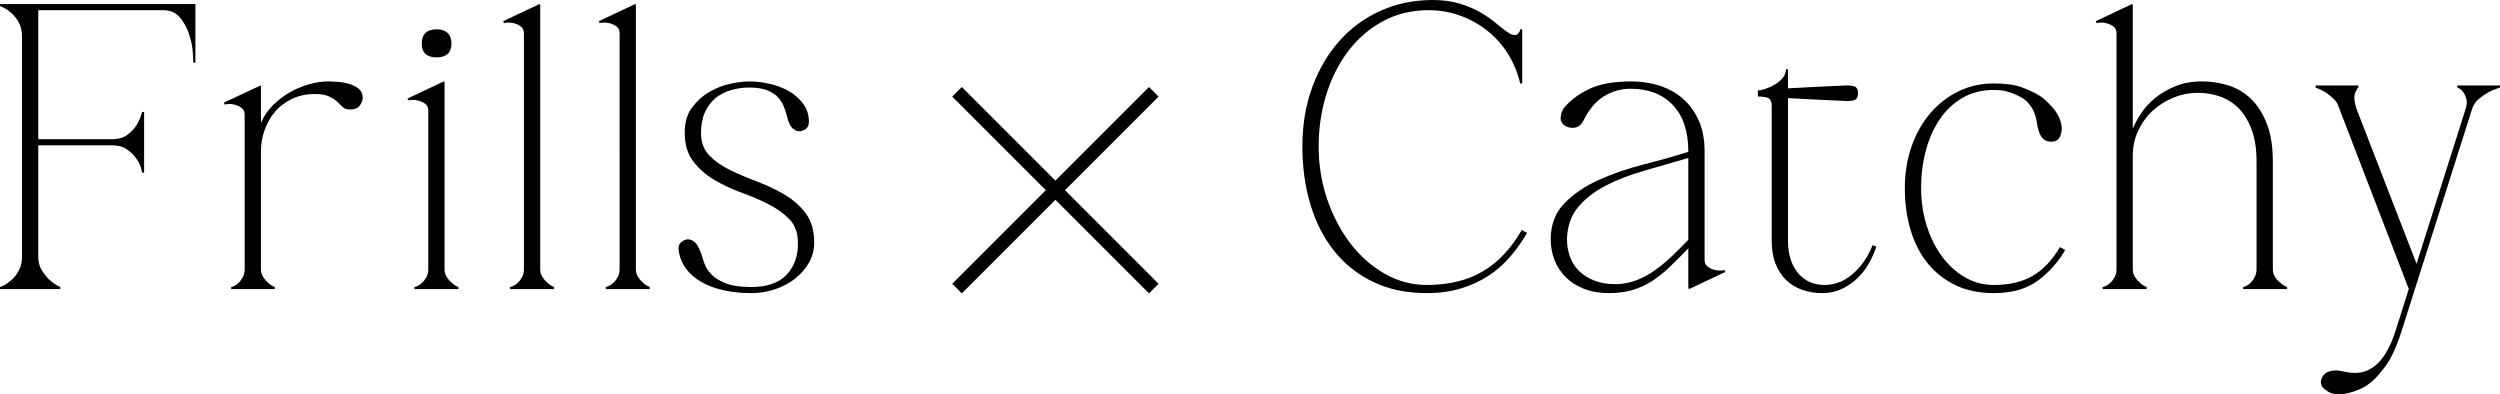
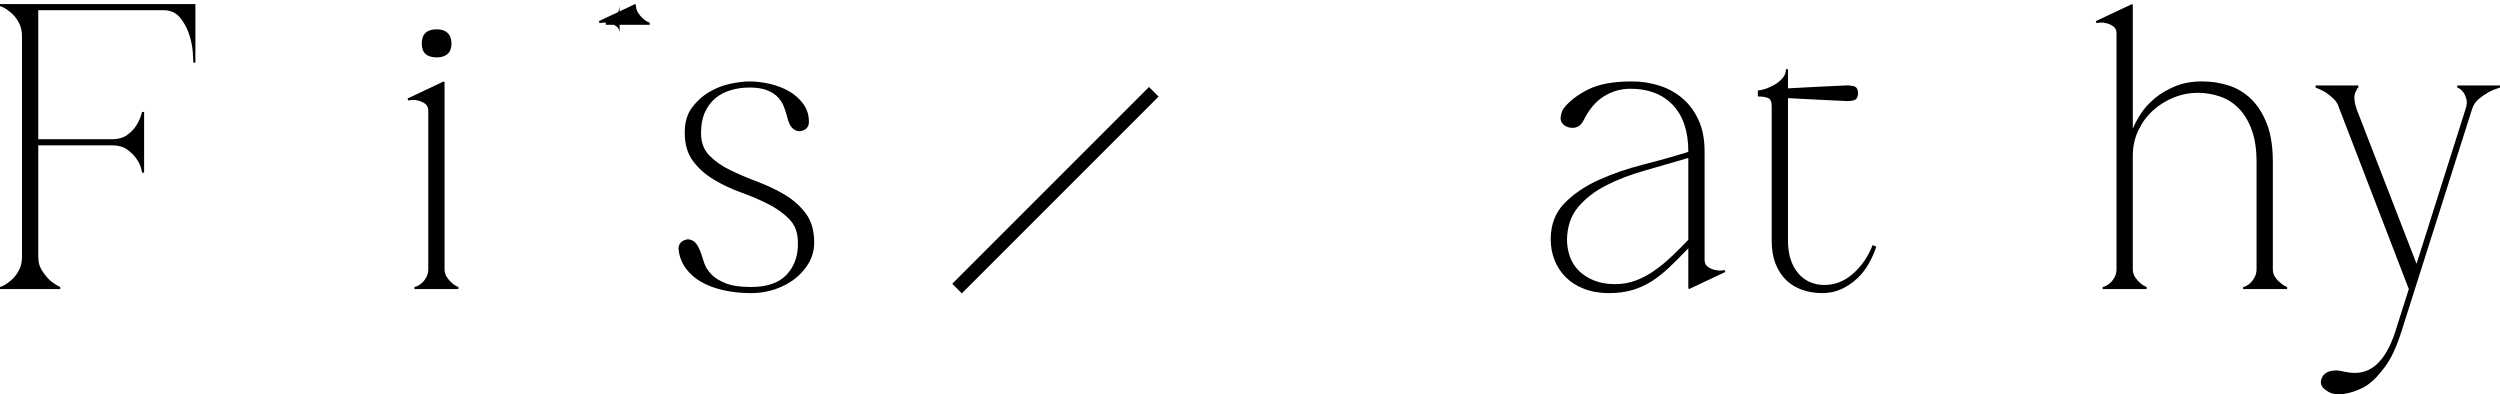
<svg xmlns="http://www.w3.org/2000/svg" id="_レイヤー_2" data-name="レイヤー 2" viewBox="0 0 368.46 58.13">
  <defs>
    <style>
      .cls-1 {
        stroke-width: 0px;
      }

      .cls-1, .cls-2 {
        fill: #000;
      }

      .cls-2 {
        stroke: #000;
        stroke-miterlimit: 10;
        stroke-width: 2px;
      }
    </style>
  </defs>
  <g id="txt">
    <g>
      <g>
        <path class="cls-1" d="M5.64,37.86c0,.76.17,1.41.51,1.95.34.54.71,1.01,1.11,1.41.48.44,1.02.8,1.62,1.08v.3H0v-.3c.08,0,.29-.09.63-.27.34-.18.71-.45,1.11-.81.4-.36.75-.82,1.05-1.38.3-.56.45-1.22.45-1.98V5.34c0-.76-.15-1.42-.45-1.98-.3-.56-.65-1.02-1.05-1.38-.4-.36-.77-.63-1.11-.81-.34-.18-.55-.27-.63-.27v-.3h28.8v8.64h-.3c0-.24-.03-.77-.09-1.59-.06-.82-.24-1.69-.54-2.61-.3-.92-.75-1.74-1.35-2.46-.6-.72-1.42-1.08-2.46-1.08H5.64v19.02h10.86c.92,0,1.67-.21,2.25-.63.58-.42,1.03-.89,1.35-1.41.36-.56.64-1.22.84-1.98h.3v8.94h-.3c0-.08-.06-.33-.18-.75-.12-.42-.35-.87-.69-1.35-.34-.48-.79-.92-1.35-1.32-.56-.4-1.3-.6-2.22-.6H5.64v16.44Z" />
-         <path class="cls-1" d="M38.46,22.32v17.34c0,.44.11.83.33,1.17.22.34.45.61.69.81.28.28.62.5,1.02.66v.3h-6.42v-.3c.08,0,.23-.05.45-.15.22-.1.44-.26.66-.48.22-.22.42-.5.6-.84.18-.34.27-.73.27-1.17v-22.74c0-.44-.14-.77-.42-.99-.28-.22-.6-.38-.96-.48-.36-.1-.69-.14-.99-.12-.3.02-.49.05-.57.09l-.12-.3,5.4-2.52.06.12v5.28h.06c.4-.92.97-1.75,1.71-2.49s1.56-1.37,2.46-1.89c.9-.52,1.85-.92,2.85-1.2,1-.28,1.94-.42,2.82-.42.36,0,.83.02,1.41.06.58.04,1.14.14,1.68.3.54.16,1.01.4,1.41.72.4.32.6.76.6,1.32,0,.36-.14.74-.42,1.14-.28.4-.76.6-1.44.6-.48,0-.84-.12-1.08-.36s-.51-.5-.81-.78c-.3-.28-.7-.54-1.2-.78-.5-.24-1.21-.36-2.13-.36-1.24,0-2.36.24-3.36.72-1,.48-1.83,1.11-2.49,1.89-.66.78-1.17,1.68-1.53,2.7-.36,1.02-.54,2.07-.54,3.15Z" />
        <path class="cls-1" d="M65.52,12.12v27.54c0,.44.11.83.33,1.17.22.34.45.61.69.81.28.28.62.5,1.02.66v.3h-6.48v-.3c.08,0,.23-.05.45-.15.22-.1.45-.26.69-.48.24-.22.45-.5.63-.84.18-.34.27-.73.27-1.17v-23.34c0-.44-.14-.77-.42-.99-.28-.22-.6-.38-.96-.48-.36-.1-.69-.14-.99-.12-.3.02-.49.05-.57.09l-.12-.3,5.34-2.52.12.12ZM62.16,6.42c0-1.4.74-2.1,2.22-2.1.68,0,1.21.18,1.59.54.38.36.57.88.57,1.56s-.19,1.19-.57,1.53c-.38.34-.91.51-1.59.51-1.48,0-2.22-.68-2.22-2.04Z" />
-         <path class="cls-1" d="M79.62.72v38.94c0,.44.11.83.33,1.17.22.34.45.61.69.81.28.28.62.5,1.02.66v.3h-6.48v-.3c.08,0,.23-.05.45-.15.22-.1.45-.26.69-.48.24-.22.45-.5.63-.84.18-.34.27-.73.27-1.17V4.92c0-.44-.14-.77-.42-.99-.28-.22-.6-.38-.96-.48-.36-.1-.69-.14-.99-.12-.3.02-.49.05-.57.09l-.12-.3,5.34-2.52.12.12Z" />
-         <path class="cls-1" d="M93.72.72v38.94c0,.44.11.83.33,1.17.22.34.45.61.69.81.28.28.62.5,1.02.66v.3h-6.48v-.3c.08,0,.23-.05.45-.15.22-.1.45-.26.69-.48.24-.22.45-.5.63-.84.18-.34.27-.73.27-1.17V4.92c0-.44-.14-.77-.42-.99-.28-.22-.6-.38-.96-.48-.36-.1-.69-.14-.99-.12-.3.02-.49.05-.57.09l-.12-.3,5.34-2.52.12.12Z" />
+         <path class="cls-1" d="M93.72.72c0,.44.11.83.33,1.17.22.34.45.61.69.81.28.28.62.5,1.02.66v.3h-6.48v-.3c.08,0,.23-.05.45-.15.22-.1.45-.26.69-.48.24-.22.45-.5.63-.84.18-.34.27-.73.27-1.17V4.92c0-.44-.14-.77-.42-.99-.28-.22-.6-.38-.96-.48-.36-.1-.69-.14-.99-.12-.3.02-.49.05-.57.09l-.12-.3,5.34-2.52.12.12Z" />
        <path class="cls-1" d="M110.7,43.2c-1.44,0-2.79-.14-4.05-.42s-2.36-.69-3.3-1.23c-.94-.54-1.7-1.21-2.28-2.01-.58-.8-.93-1.7-1.05-2.7-.08-.68.2-1.16.84-1.44.44-.2.88-.16,1.32.12.44.28.82.88,1.14,1.8.12.4.28.89.48,1.47.2.58.55,1.13,1.05,1.65.5.52,1.21.96,2.13,1.32.92.36,2.16.54,3.72.54,2.36,0,4.11-.61,5.25-1.83,1.14-1.22,1.69-2.79,1.65-4.71,0-1.44-.42-2.59-1.26-3.45s-1.87-1.6-3.09-2.22c-1.22-.62-2.55-1.19-3.99-1.71-1.44-.52-2.78-1.15-4.02-1.89-1.24-.74-2.27-1.65-3.09-2.73-.82-1.08-1.23-2.48-1.23-4.2,0-1.52.36-2.76,1.08-3.72.72-.96,1.58-1.73,2.58-2.31,1-.58,2.04-.98,3.12-1.2,1.08-.22,2-.33,2.76-.33.96,0,1.96.12,3,.36,1.04.24,1.98.6,2.82,1.08s1.54,1.1,2.1,1.86c.56.76.84,1.64.84,2.64,0,.68-.32,1.12-.96,1.32-.48.16-.93.07-1.35-.27-.42-.34-.73-.97-.93-1.89-.12-.44-.27-.9-.45-1.38s-.46-.93-.84-1.35c-.38-.42-.91-.77-1.59-1.05-.68-.28-1.56-.42-2.64-.42-.96,0-1.88.13-2.76.39-.88.26-1.64.66-2.28,1.2-.64.54-1.15,1.23-1.53,2.07-.38.84-.57,1.86-.57,3.06,0,1.36.41,2.46,1.23,3.3.82.84,1.85,1.56,3.09,2.16,1.24.6,2.58,1.17,4.02,1.71s2.78,1.18,4.02,1.92c1.24.74,2.27,1.66,3.09,2.76.82,1.1,1.23,2.53,1.23,4.29,0,1.04-.25,2.01-.75,2.91-.5.9-1.18,1.69-2.04,2.37-.86.68-1.85,1.21-2.97,1.59-1.12.38-2.3.57-3.54.57Z" />
      </g>
      <g>
-         <path class="cls-1" d="M194.35,21.6c0,2.72.42,5.31,1.26,7.77.84,2.46,1.98,4.63,3.42,6.51,1.44,1.88,3.13,3.37,5.07,4.47,1.94,1.1,3.99,1.65,6.15,1.65,3.24,0,5.99-.66,8.25-1.98,2.26-1.32,4.19-3.36,5.79-6.12l.78.42c-.72,1.24-1.55,2.41-2.49,3.51-.94,1.1-2.01,2.04-3.21,2.82-1.2.78-2.55,1.4-4.05,1.86-1.5.46-3.19.69-5.07.69-2.96,0-5.58-.55-7.86-1.65s-4.19-2.61-5.73-4.53c-1.54-1.92-2.71-4.2-3.51-6.84-.8-2.64-1.2-5.52-1.2-8.64s.48-6,1.44-8.64c.96-2.64,2.29-4.92,3.99-6.84,1.7-1.92,3.73-3.41,6.09-4.47,2.36-1.06,4.92-1.59,7.68-1.59,1.52,0,2.86.18,4.02.54,1.16.36,2.17.79,3.03,1.29.86.5,1.61,1.02,2.25,1.56.64.54,1.22.99,1.74,1.35.4.28.74.42,1.02.42s.49-.1.63-.3c.14-.2.21-.38.21-.54h.3v7.98h-.3c-.36-1.56-.95-3-1.77-4.32-.82-1.32-1.83-2.46-3.03-3.42-1.2-.96-2.54-1.71-4.02-2.25-1.48-.54-3.04-.81-4.68-.81-2.48,0-4.72.54-6.72,1.62-2,1.08-3.7,2.54-5.1,4.38-1.4,1.84-2.48,3.97-3.24,6.39-.76,2.42-1.14,4.99-1.14,7.71Z" />
        <path class="cls-1" d="M248.95,42.6l-.12-.12v-5.88c-1,1.04-1.93,1.97-2.79,2.79-.86.82-1.73,1.51-2.61,2.07-.88.56-1.83.99-2.85,1.29s-2.17.45-3.45.45c-1.36,0-2.58-.21-3.66-.63s-1.98-.99-2.7-1.71c-.72-.72-1.27-1.56-1.65-2.52-.38-.96-.57-1.98-.57-3.06,0-2.16.67-3.93,2.01-5.31,1.34-1.38,3.03-2.53,5.07-3.45s4.24-1.68,6.6-2.28c2.36-.6,4.56-1.22,6.6-1.86v-.06c0-2.96-.76-5.24-2.28-6.84-1.52-1.6-3.6-2.4-6.24-2.4-1.44,0-2.76.38-3.96,1.14-1.2.76-2.2,1.96-3,3.6-.2.36-.43.62-.69.78-.26.16-.55.24-.87.24-.4,0-.74-.08-1.02-.24-.56-.32-.81-.76-.75-1.32.06-.56.21-1,.45-1.32.8-1.04,1.99-1.96,3.57-2.76,1.58-.8,3.73-1.2,6.45-1.2,1.4,0,2.74.2,4.02.6,1.28.4,2.42,1.02,3.42,1.86,1,.84,1.8,1.91,2.4,3.21.6,1.3.9,2.85.9,4.65v15.96c0,.44.14.77.42.99.28.22.6.38.96.48.36.1.7.14,1.02.12.32-.02.5-.05.54-.09l.12.3-5.34,2.52ZM248.83,23.28c-2.16.64-4.3,1.26-6.42,1.86-2.12.6-4.02,1.33-5.7,2.19-1.68.86-3.05,1.92-4.11,3.18-1.06,1.26-1.61,2.85-1.65,4.77,0,.88.14,1.72.42,2.52.28.8.72,1.5,1.32,2.1.6.6,1.35,1.08,2.25,1.44.9.36,1.93.54,3.09.54,1.08,0,2.1-.18,3.06-.54.96-.36,1.88-.85,2.76-1.47.88-.62,1.73-1.32,2.55-2.1.82-.78,1.63-1.59,2.43-2.43v-12.06Z" />
        <path class="cls-1" d="M259.08,13.32c.32,0,.71-.08,1.17-.24.46-.16.91-.37,1.35-.63.44-.26.82-.58,1.14-.96.32-.38.48-.81.48-1.29h.3v2.82c1.32-.08,2.64-.15,3.96-.21s2.8-.13,4.44-.21c.4-.04.82,0,1.26.09.44.1.66.45.66,1.05s-.22.95-.66,1.05c-.44.1-.86.13-1.26.09-1.68-.08-3.16-.15-4.44-.21-1.28-.06-2.6-.13-3.96-.21v21c0,2,.49,3.59,1.47,4.77.98,1.18,2.29,1.77,3.93,1.77,1.52,0,2.91-.55,4.17-1.65,1.26-1.1,2.23-2.51,2.91-4.23l.54.24c-.28.84-.65,1.67-1.11,2.49-.46.82-1.03,1.55-1.71,2.19-.68.64-1.45,1.16-2.31,1.56-.86.4-1.81.6-2.85.6s-2.02-.16-2.94-.48c-.92-.32-1.71-.8-2.37-1.44s-1.18-1.44-1.56-2.4c-.38-.96-.57-2.1-.57-3.42V15.66c0-.68-.19-1.09-.57-1.23-.38-.14-.87-.21-1.47-.21v-.9Z" />
-         <path class="cls-1" d="M283.14,27.72c0,1.92.27,3.75.81,5.49s1.29,3.26,2.25,4.56,2.09,2.33,3.39,3.09c1.3.76,2.71,1.14,4.23,1.14,2.28,0,4.19-.44,5.73-1.32,1.54-.88,2.89-2.3,4.05-4.26l.78.42c-1.04,1.8-2.39,3.31-4.05,4.53-1.66,1.22-3.83,1.83-6.51,1.83-2.12,0-3.99-.39-5.61-1.17-1.62-.78-2.99-1.86-4.11-3.24-1.12-1.38-1.96-3.02-2.52-4.92-.56-1.9-.84-3.95-.84-6.15s.34-4.31,1.02-6.21c.68-1.9,1.61-3.53,2.79-4.89,1.18-1.36,2.56-2.42,4.14-3.18,1.58-.76,3.29-1.14,5.13-1.14s3.15.19,4.17.57c1.02.38,1.89.79,2.61,1.23.52.32,1.15.89,1.89,1.71.74.82,1.19,1.73,1.35,2.73.08.4.03.87-.15,1.41s-.57.85-1.17.93c-.52.04-.95-.07-1.29-.33-.34-.26-.61-.73-.81-1.41-.08-.28-.15-.64-.21-1.08-.06-.44-.18-.9-.36-1.38s-.46-.95-.84-1.41c-.38-.46-.91-.85-1.59-1.17-.52-.24-1.04-.44-1.56-.6-.52-.16-1.2-.24-2.04-.24-1.72,0-3.25.39-4.59,1.17-1.34.78-2.46,1.84-3.36,3.18-.9,1.34-1.58,2.88-2.04,4.62-.46,1.74-.69,3.57-.69,5.49Z" />
        <path class="cls-1" d="M314.34.72v18.12h.06c.24-.6.62-1.3,1.14-2.1.52-.8,1.2-1.55,2.04-2.25.84-.7,1.84-1.29,3-1.77,1.16-.48,2.48-.72,3.96-.72,1.36,0,2.67.2,3.93.6,1.26.4,2.37,1.07,3.33,2.01.96.94,1.73,2.16,2.31,3.66.58,1.5.87,3.35.87,5.55v15.84c0,.44.11.83.33,1.17.22.34.47.61.75.81.28.28.62.5,1.02.66v.3h-6.48v-.3c.08,0,.23-.05.45-.15.22-.1.44-.26.66-.48.22-.22.42-.5.6-.84.18-.34.27-.73.27-1.17v-15.84c0-1.8-.23-3.34-.69-4.62-.46-1.28-1.08-2.33-1.86-3.15-.78-.82-1.7-1.42-2.76-1.8-1.06-.38-2.19-.57-3.39-.57s-2.37.23-3.51.69c-1.14.46-2.16,1.1-3.06,1.92-.9.82-1.62,1.8-2.16,2.94s-.81,2.39-.81,3.75v16.68c0,.44.11.83.33,1.17.22.34.45.61.69.81.28.28.62.5,1.02.66v.3h-6.48v-.3c.08,0,.23-.05.45-.15.22-.1.45-.26.69-.48.24-.22.45-.5.63-.84.18-.34.27-.73.27-1.17V4.92c0-.44-.14-.77-.42-.99-.28-.22-.6-.38-.96-.48-.36-.1-.69-.14-.99-.12-.3.02-.49.05-.57.09l-.12-.3,5.34-2.52.12.12Z" />
        <path class="cls-1" d="M353.94,48.84c-.72,2.28-1.53,4.02-2.43,5.22-.9,1.2-1.69,2.04-2.37,2.52-.24.2-.56.4-.96.6-.4.2-.84.38-1.32.54s-.98.28-1.5.36c-.52.08-1.02.06-1.5-.06-.4-.08-.83-.31-1.29-.69-.46-.38-.61-.85-.45-1.41.28-.92,1.08-1.36,2.4-1.32.32.04.7.11,1.14.21.44.1.92.15,1.44.15,2.64,0,4.62-2.04,5.94-6.12l1.98-6.24-10.26-26.64c-.16-.56-.43-1.02-.81-1.38-.38-.36-.77-.68-1.17-.96-.48-.28-.98-.52-1.5-.72v-.3h6.3v.3c-.08,0-.23.25-.45.75-.22.5-.17,1.27.15,2.31l8.88,22.92,7.26-22.92c.16-.52.19-.97.09-1.35-.1-.38-.24-.7-.42-.96-.18-.26-.37-.45-.57-.57-.2-.12-.32-.18-.36-.18v-.3h6.3v.3c-.64.2-1.22.44-1.74.72-.48.28-.94.6-1.38.96-.44.36-.76.82-.96,1.38l-10.44,32.88Z" />
      </g>
      <g>
-         <line class="cls-2" x1="141.05" y1="13.53" x2="170.05" y2="42.53" />
        <line class="cls-2" x1="170.05" y1="13.53" x2="141.05" y2="42.53" />
      </g>
    </g>
  </g>
</svg>